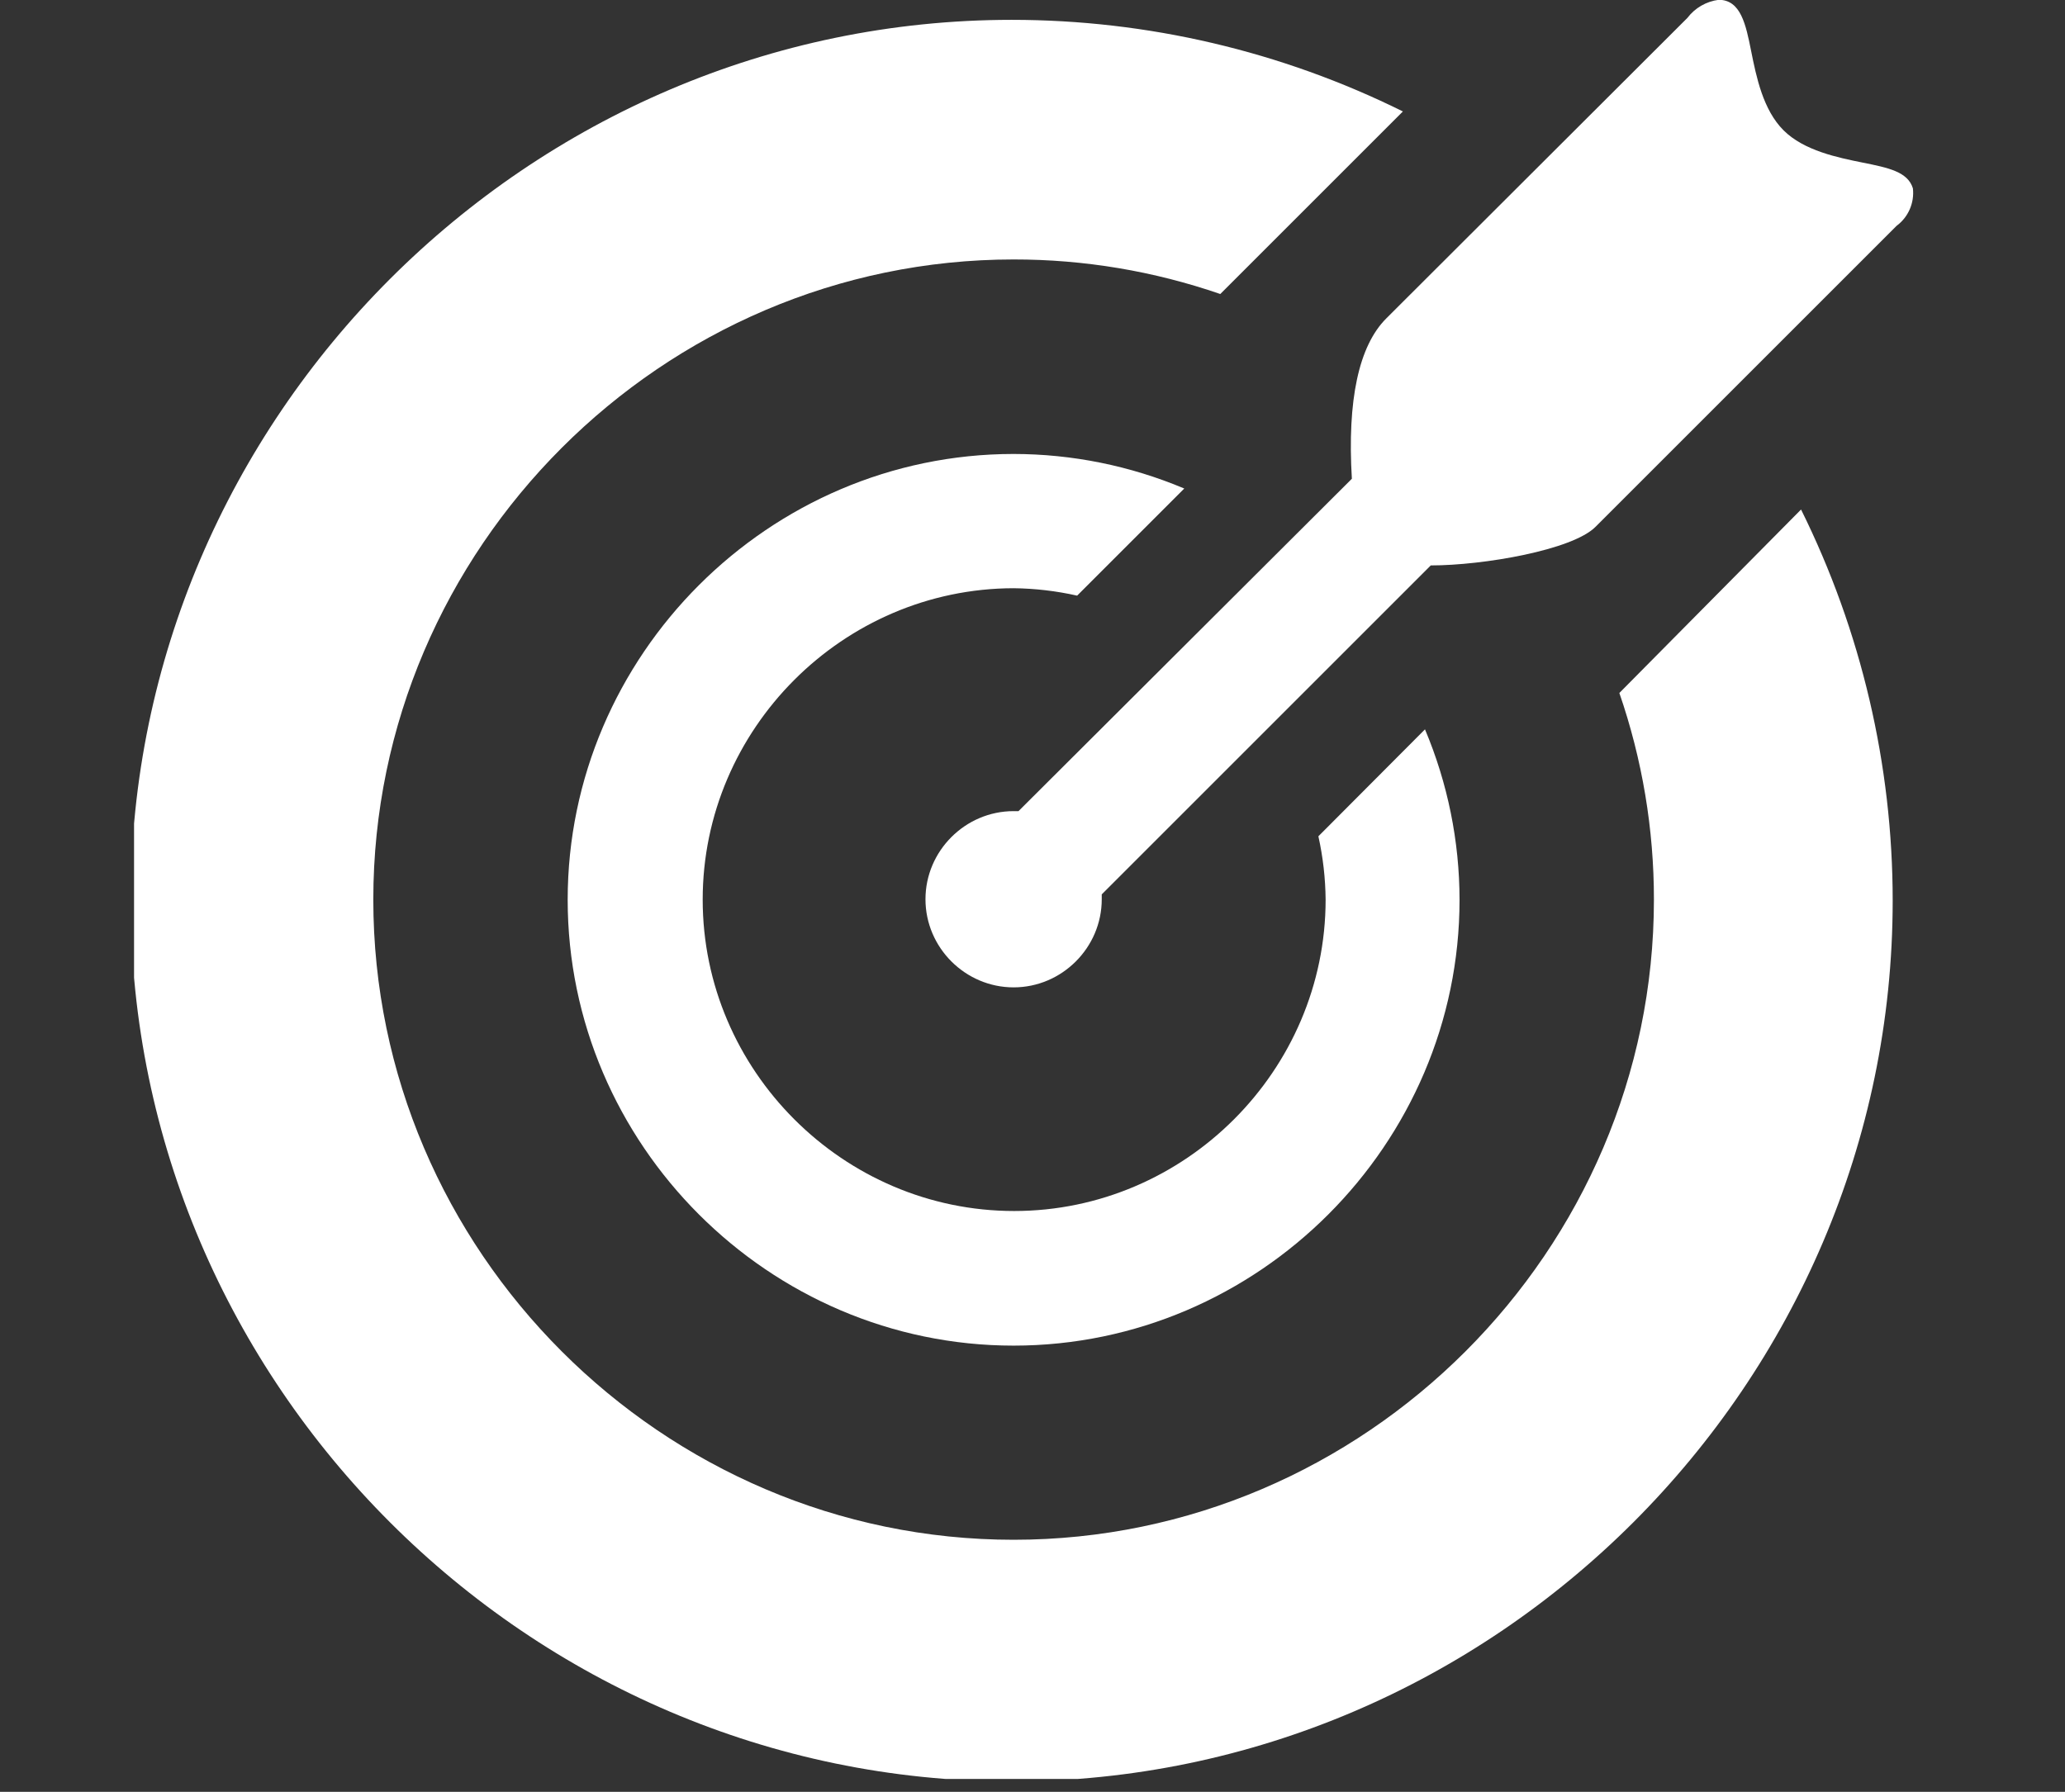
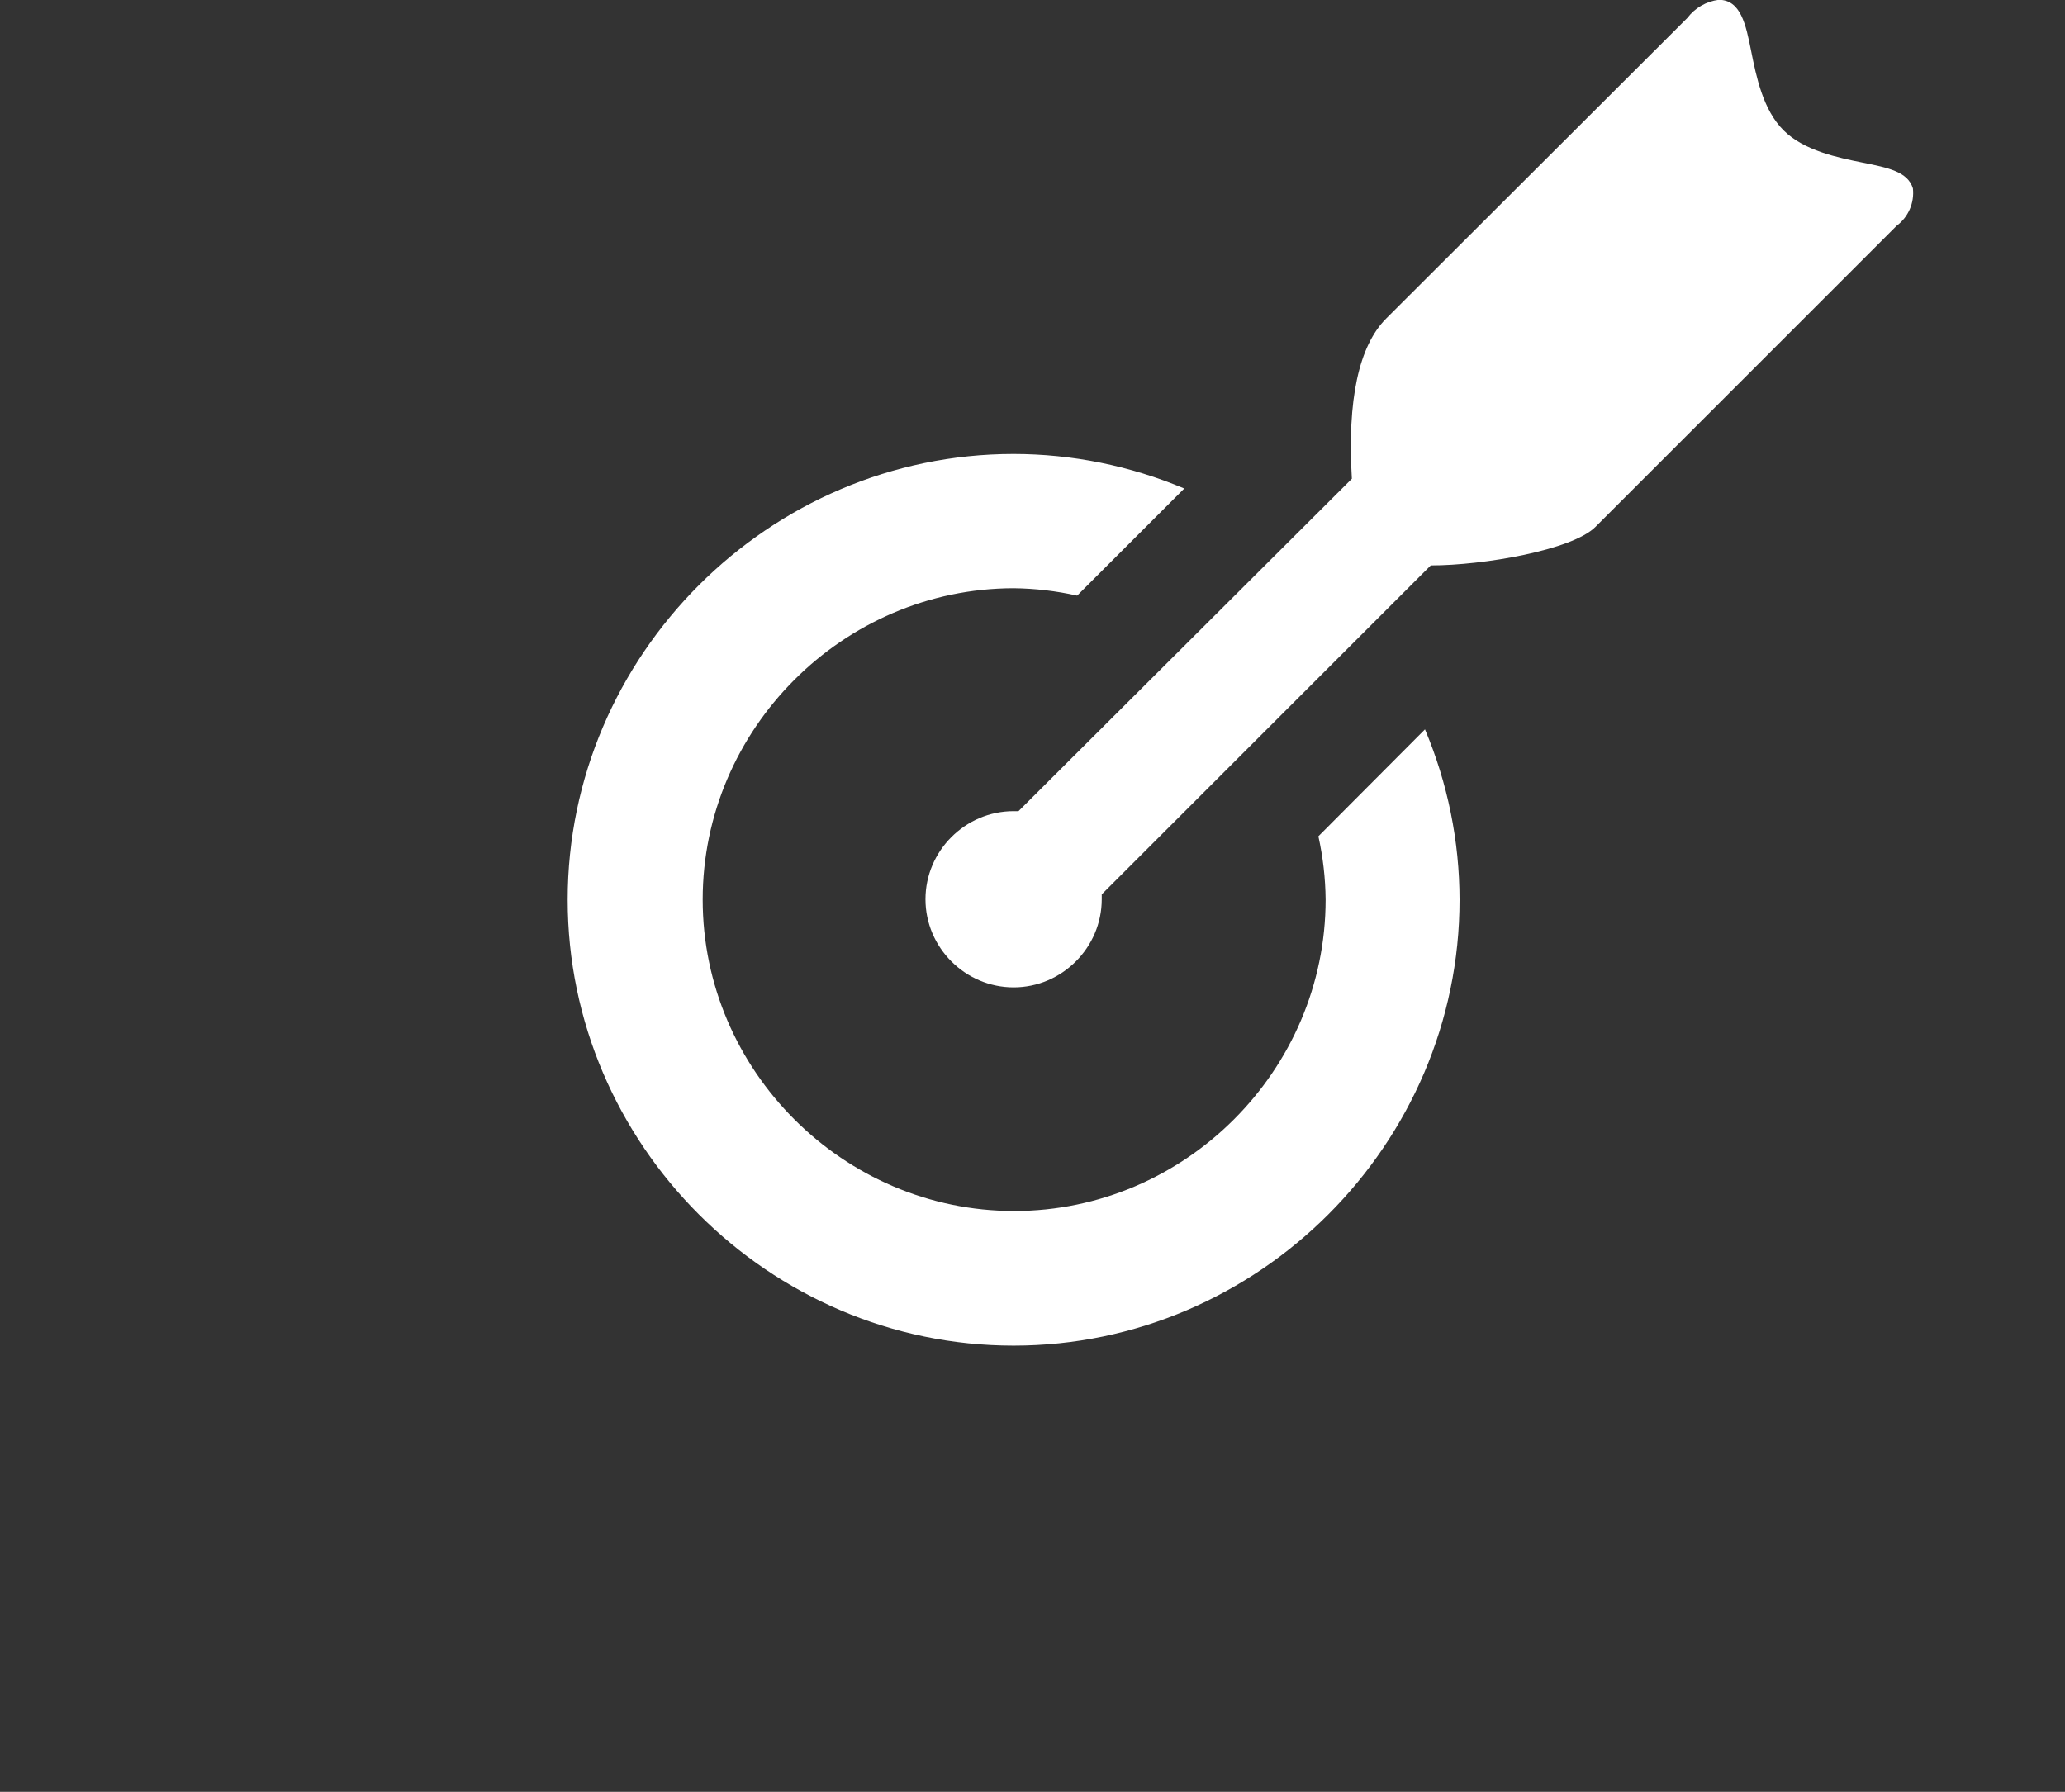
<svg xmlns="http://www.w3.org/2000/svg" xmlns:ns1="http://www.serif.com/" width="100%" height="100%" viewBox="0 0 106 92" version="1.1" xml:space="preserve" style="fill-rule:evenodd;clip-rule:evenodd;stroke-linejoin:round;stroke-miterlimit:2;">
  <rect x="0" y="0" width="106" height="92" fill="#333333" stroke="none" />
  <g transform="matrix(0.929,0,0,0.929,52.56,45.66)">
    <g id="target.svg" transform="matrix(1,0,0,1,-49.17,-49.17)">
      <clipPath id="_clip1">
        <rect x="0" y="0" width="98.34" height="98.34" />
      </clipPath>
      <g clip-path="url(#_clip1)">
        <g transform="matrix(1,0,0,1,-362.56,-72.15)">
-           <path d="M444.63,110.47C445.898,114.144 446.543,118.004 446.54,121.89C446.54,141.299 430.569,157.27 411.16,157.27C391.751,157.27 375.78,141.299 375.78,121.89C375.78,102.481 391.751,86.51 411.16,86.51C415.046,86.506 418.906,87.152 422.58,88.42L432.67,78.33C425.951,75 418.552,73.267 411.053,73.267C384.348,73.267 362.373,95.242 362.373,121.947C362.373,148.652 384.348,170.627 411.053,170.627C437.758,170.627 459.733,148.652 459.733,121.947C459.733,114.448 458,107.049 454.67,100.33L444.63,110.47Z" style="fill:white;fill-rule:nonzero;" />
-         </g>
+           </g>
        <g transform="matrix(1,0,0,1,-362.56,-72.15)">
          <path d="M411.16,104.68C412.341,104.693 413.518,104.831 414.67,105.09L420.59,99.17C417.605,97.912 414.399,97.263 411.16,97.26C397.643,97.26 386.52,108.383 386.52,121.9C386.52,135.417 397.643,146.54 411.16,146.54C424.677,146.54 435.8,135.417 435.8,121.9C435.797,118.664 435.147,115.462 433.89,112.48L428,118.39C428.255,119.54 428.389,120.713 428.4,121.89C428.4,131.331 420.631,139.1 411.19,139.1C401.749,139.1 393.98,131.331 393.98,121.89C393.98,112.46 401.73,104.696 411.16,104.68Z" style="fill:white;fill-rule:nonzero;" />
        </g>
        <g transform="matrix(1,0,0,1,-362.56,-72.15)">
          <path d="M460.85,82.58C460.57,81.66 459.48,81.44 458.09,81.16C456.7,80.88 454.83,80.5 453.7,79.37C452.57,78.24 452.2,76.43 451.91,74.98C451.62,73.53 451.34,72.16 450.12,72.16C449.433,72.247 448.809,72.608 448.39,73.16L431.75,89.77C430.23,91.29 429.59,94.28 429.85,98.63L411.43,117L411.16,117C408.488,117 406.29,119.198 406.29,121.87C406.29,124.542 408.488,126.74 411.16,126.74C413.832,126.74 416.03,124.542 416.03,121.87L416.03,121.6L434.21,103.42C437.12,103.42 442.03,102.57 443.31,101.29L459.95,84.65C460.597,84.171 460.941,83.38 460.85,82.58Z" style="fill:white;fill-rule:nonzero;" />
        </g>
      </g>
    </g>
    <g id="target.svg1" ns1:id="target.svg">
        </g>
  </g>
</svg>